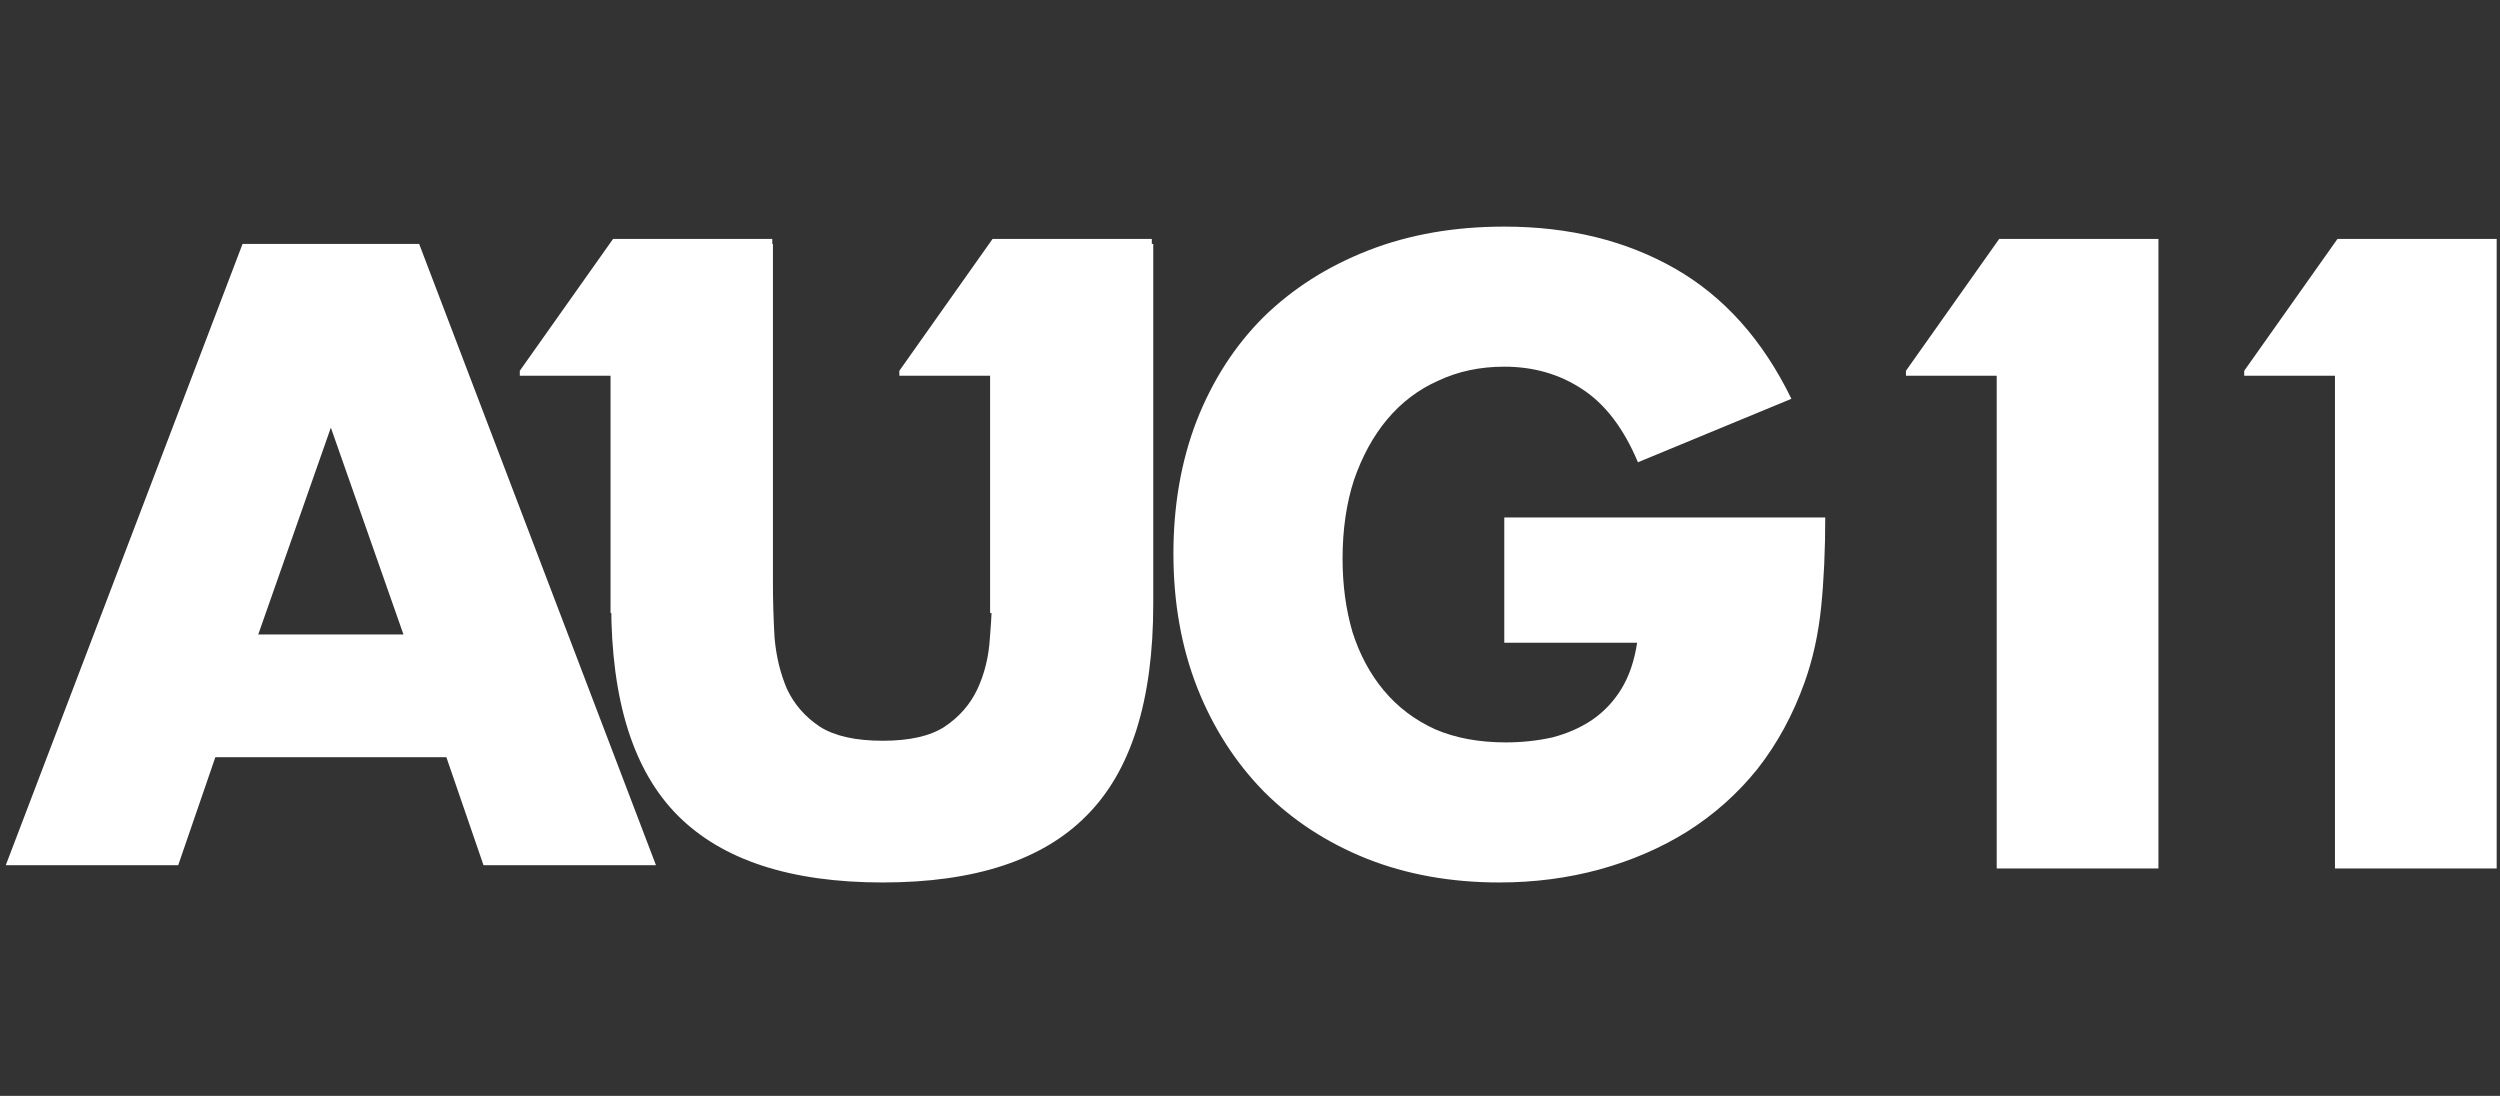
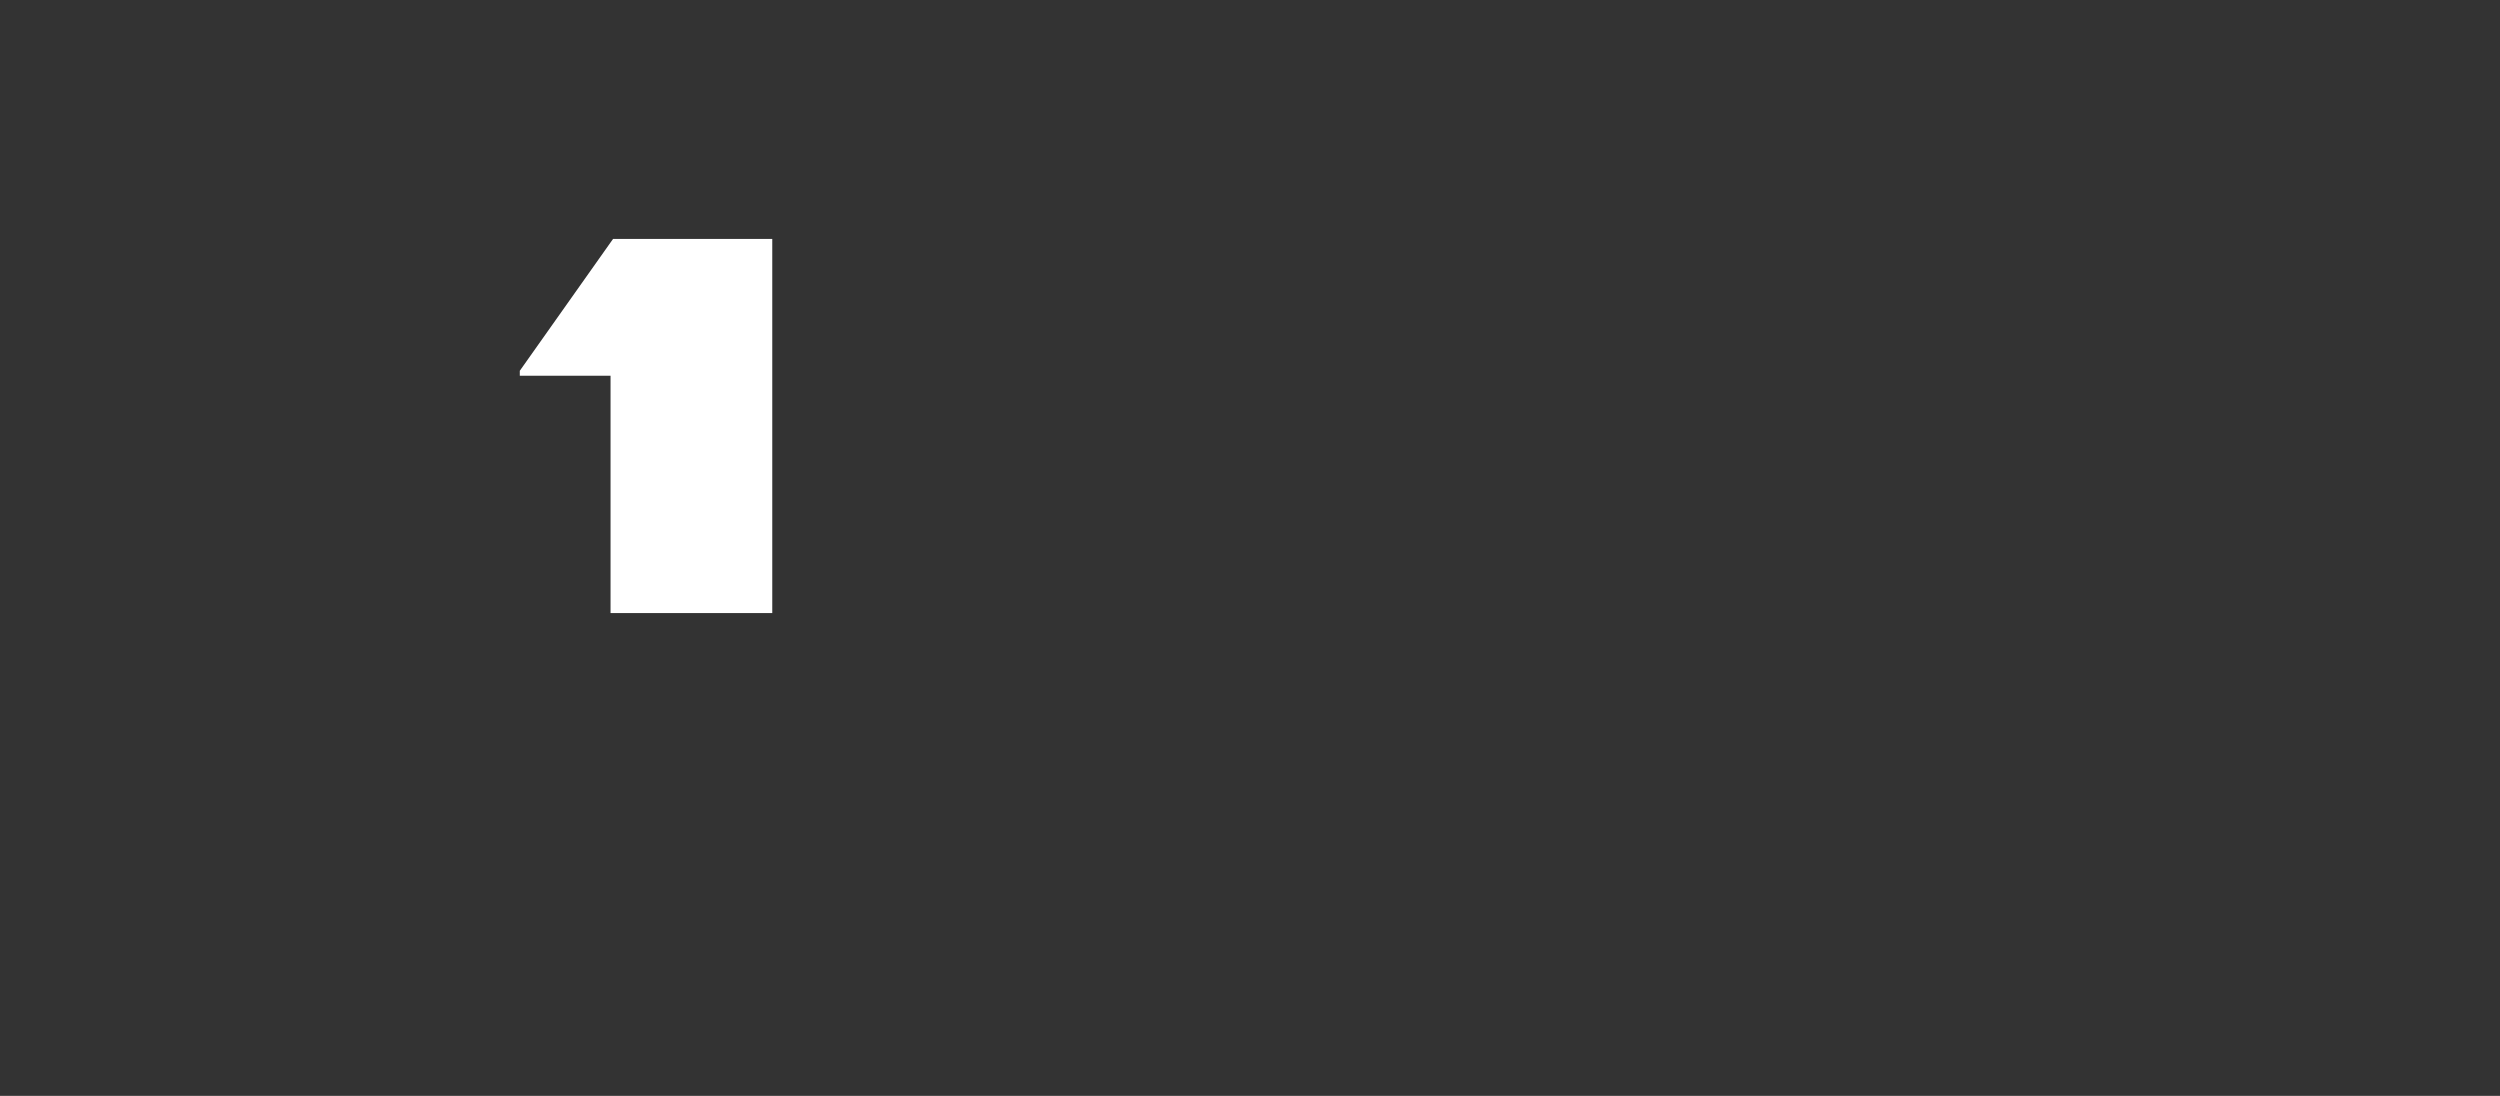
<svg xmlns="http://www.w3.org/2000/svg" width="73" height="32" viewBox="0 0 73 32" fill="none">
  <rect x="0" y="0" width="73" height="32" fill="#333333" stroke="none" />
-   <path d="M11.781 18.526L9.661 12.487L7.541 18.526H11.781ZM13.034 22.111H6.288L5.204 25.263H0.169L7.083 7.122H12.239L19.154 25.263H14.118L13.034 22.111ZM22.569 7.122V16.986C22.569 17.516 22.585 18.061 22.617 18.623C22.665 19.168 22.786 19.665 22.978 20.114C23.187 20.563 23.508 20.932 23.942 21.221C24.376 21.494 24.986 21.63 25.773 21.63C26.56 21.63 27.162 21.494 27.58 21.221C28.014 20.932 28.335 20.563 28.544 20.114C28.752 19.665 28.873 19.168 28.905 18.623C28.953 18.061 28.977 17.516 28.977 16.986V7.122H33.675V17.636C33.675 20.459 33.025 22.52 31.724 23.82C30.439 25.119 28.455 25.768 25.773 25.768C23.091 25.768 21.099 25.119 19.798 23.82C18.497 22.52 17.847 20.459 17.847 17.636V7.122H22.569ZM43.925 15.11H53.297C53.297 16.072 53.257 16.946 53.177 17.732C53.096 18.518 52.936 19.248 52.695 19.922C52.357 20.868 51.9 21.71 51.322 22.448C50.743 23.17 50.06 23.779 49.274 24.277C48.503 24.758 47.651 25.127 46.72 25.384C45.788 25.64 44.808 25.768 43.781 25.768C42.367 25.768 41.074 25.536 39.902 25.071C38.745 24.606 37.749 23.956 36.914 23.122C36.079 22.272 35.428 21.261 34.963 20.09C34.497 18.903 34.264 17.596 34.264 16.168C34.264 14.757 34.489 13.466 34.939 12.295C35.404 11.108 36.055 10.097 36.89 9.263C37.741 8.429 38.761 7.779 39.95 7.314C41.138 6.849 42.463 6.617 43.925 6.617C45.82 6.617 47.483 7.026 48.912 7.844C50.342 8.662 51.474 9.929 52.309 11.645L47.828 13.498C47.41 12.503 46.864 11.79 46.19 11.356C45.531 10.923 44.776 10.707 43.925 10.707C43.218 10.707 42.576 10.843 41.998 11.116C41.419 11.372 40.922 11.749 40.504 12.247C40.102 12.728 39.781 13.313 39.54 14.003C39.315 14.693 39.203 15.463 39.203 16.313C39.203 17.083 39.299 17.797 39.492 18.454C39.701 19.112 40.006 19.681 40.408 20.162C40.809 20.644 41.307 21.021 41.901 21.293C42.495 21.55 43.186 21.678 43.973 21.678C44.439 21.678 44.889 21.63 45.322 21.534C45.756 21.422 46.142 21.253 46.479 21.029C46.832 20.788 47.121 20.483 47.346 20.114C47.571 19.745 47.724 19.296 47.804 18.767H43.925V15.11Z" fill="white" />
  <path d="M17.828 10.971H15.178V10.827L17.901 6.977H22.55V17.901H17.828V10.971Z" fill="white" />
-   <path d="M58.304 10.971H55.654V10.827L58.376 6.977H63.026V25.359H58.304V10.971Z" fill="white" />
-   <path d="M68.181 10.971H65.531V10.827L68.254 6.977H72.903V25.359H68.181V10.971Z" fill="white" />
-   <path d="M28.911 10.971H26.261V10.827L28.983 6.977H33.633V17.901H28.911V10.971Z" fill="white" />
</svg>